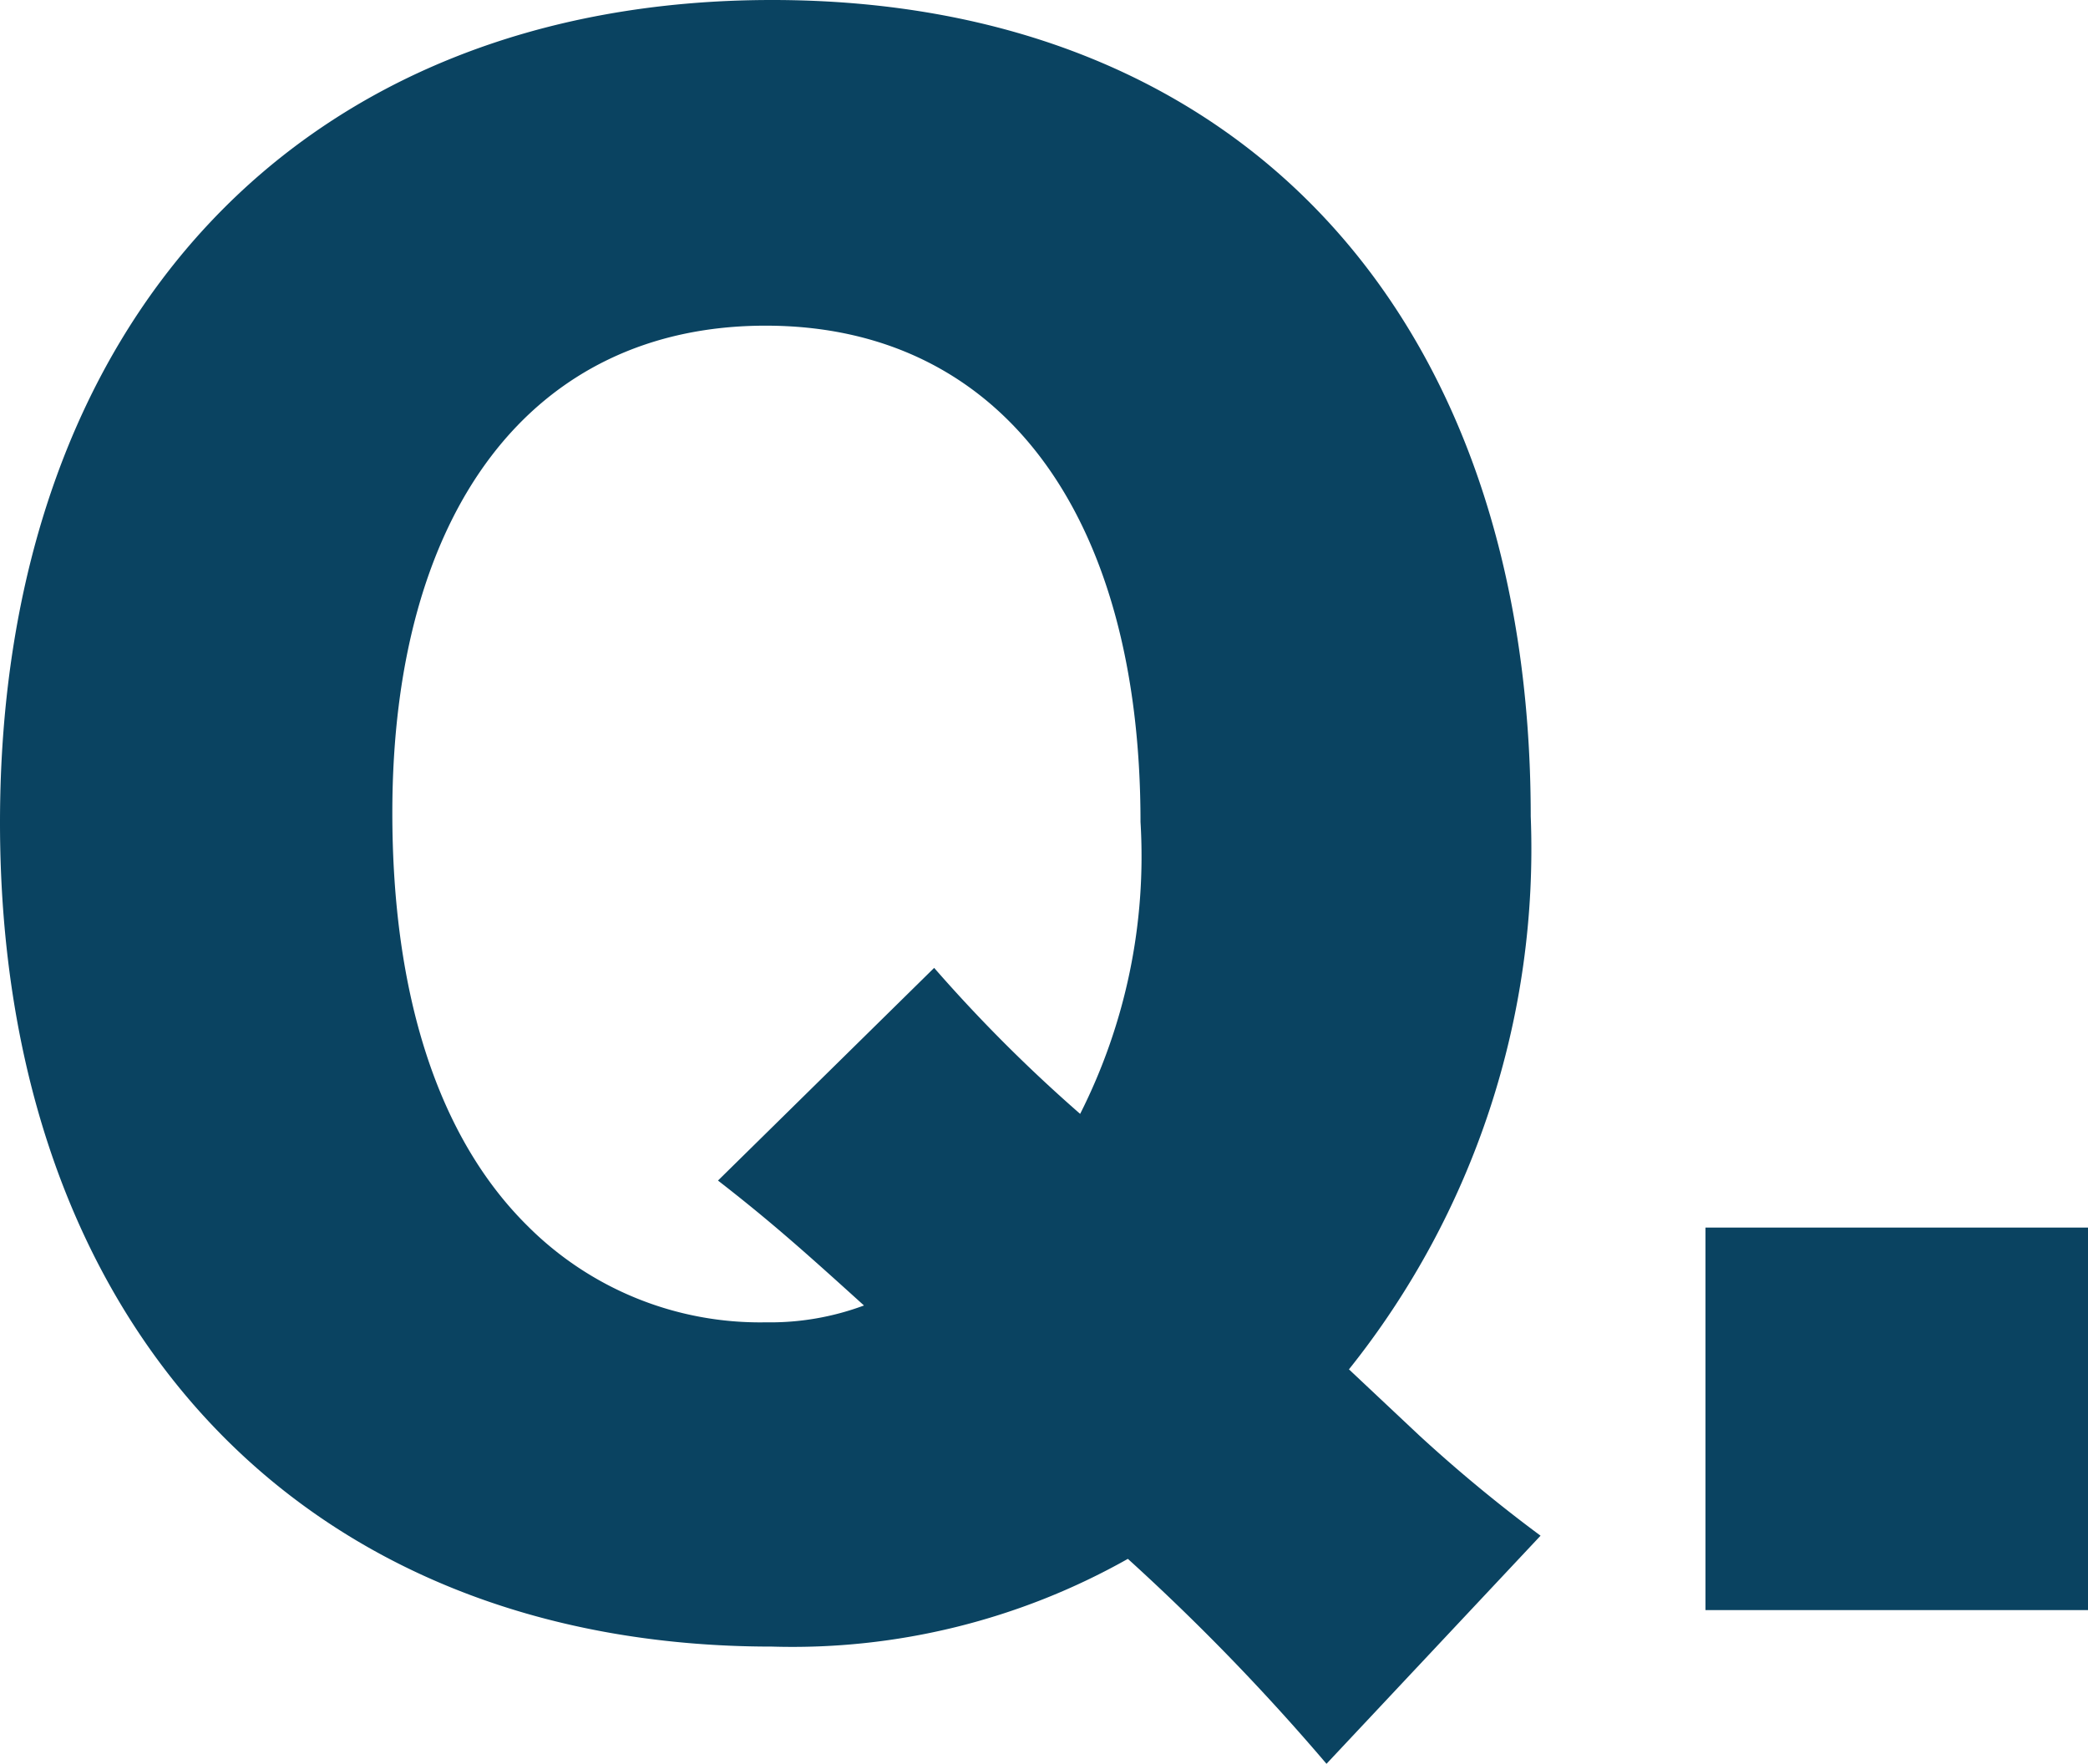
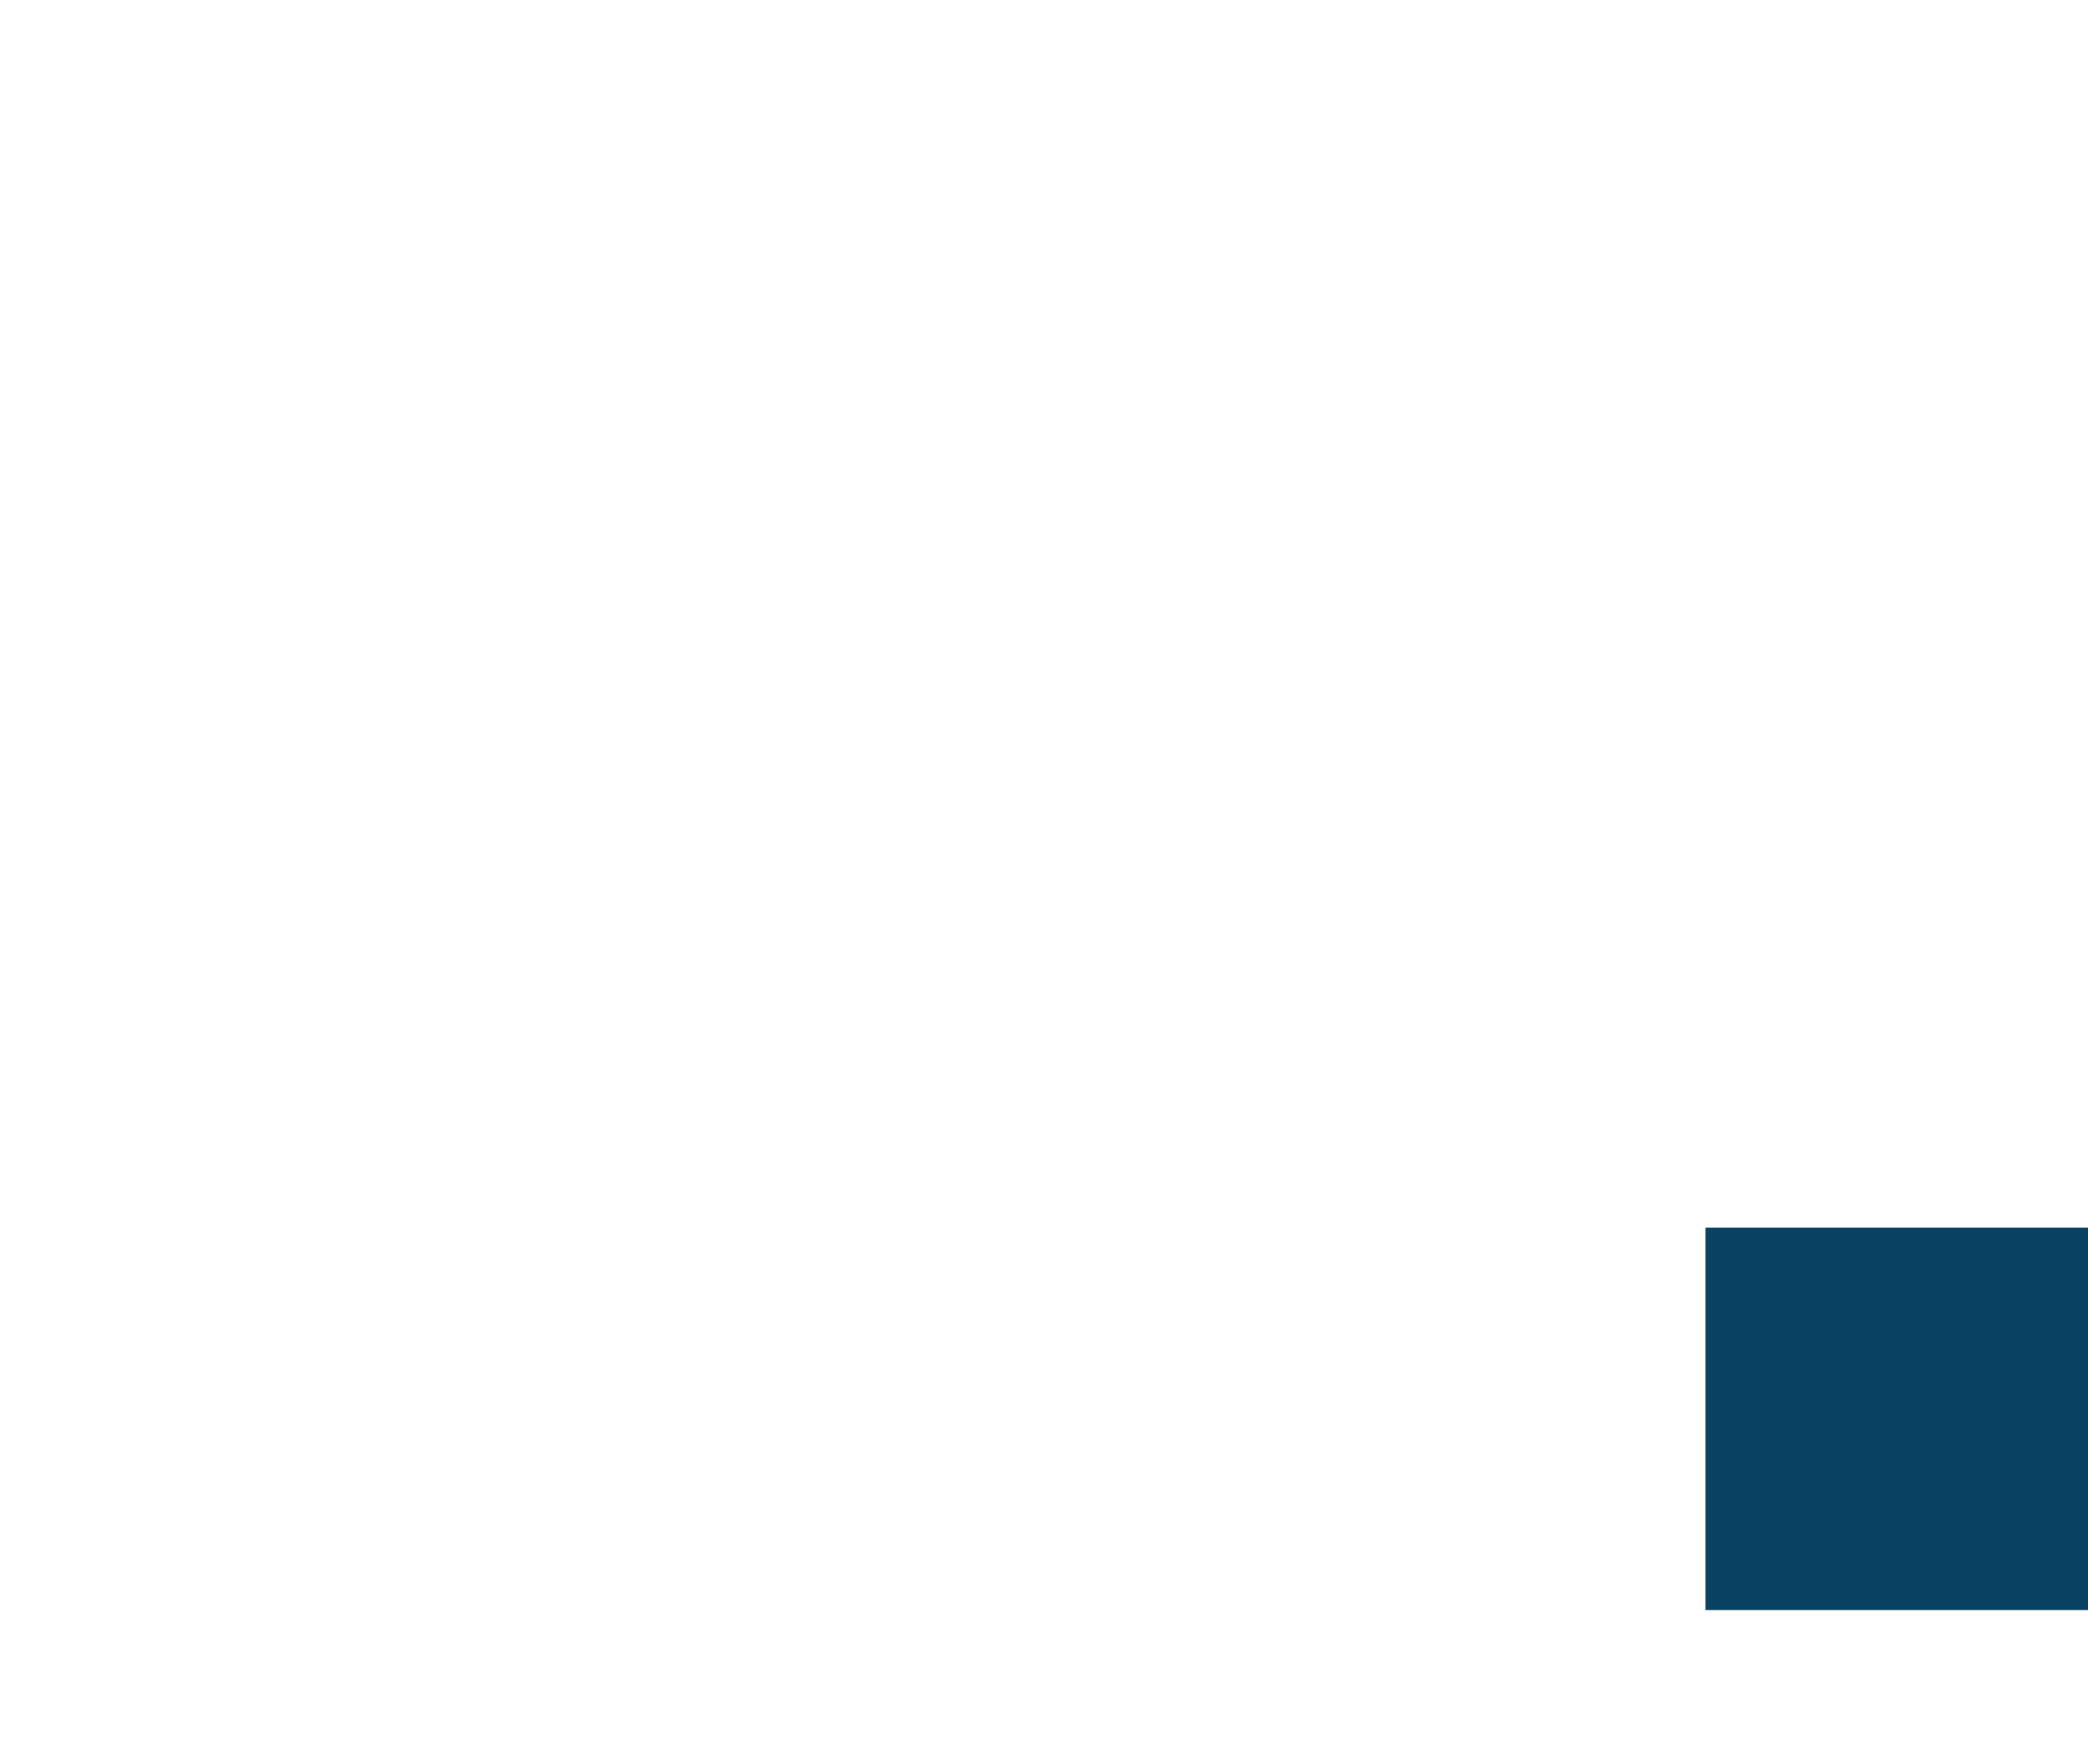
<svg xmlns="http://www.w3.org/2000/svg" width="29.75" height="25.13" viewBox="0 0 29.75 25.13">
  <title>アセット 8</title>
  <g id="レイヤー_2" data-name="レイヤー 2">
    <g id="レイヤー_1-2" data-name="レイヤー 1">
-       <path d="M18.9,25.13a31.57,31.57,0,0,0-2.83-2.92A9.73,9.73,0,0,1,11,23.46c-6.69,0-11-4.59-11-11.74S4.29,0,11,0,21.81,4.54,21.81,11.63a11.87,11.87,0,0,1-2.59,7.88l1,.94a21.18,21.18,0,0,0,1.73,1.43ZM13.31,13.79a21.59,21.59,0,0,0,2.08,2.08,8.13,8.13,0,0,0,.86-4.16c0-4.4-2-7.07-5.34-7.07S5.59,7.29,5.59,11.58c0,2.59.65,4.62,1.92,5.88a4.68,4.68,0,0,0,3.4,1.38,3.83,3.83,0,0,0,1.4-.24c-.84-.76-1.32-1.19-2.08-1.78Z" style="fill:#0a4361" />
      <path d="M29.75,17.49v5.45H24.3V17.49Z" style="fill:#0a4361" />
    </g>
  </g>
</svg>